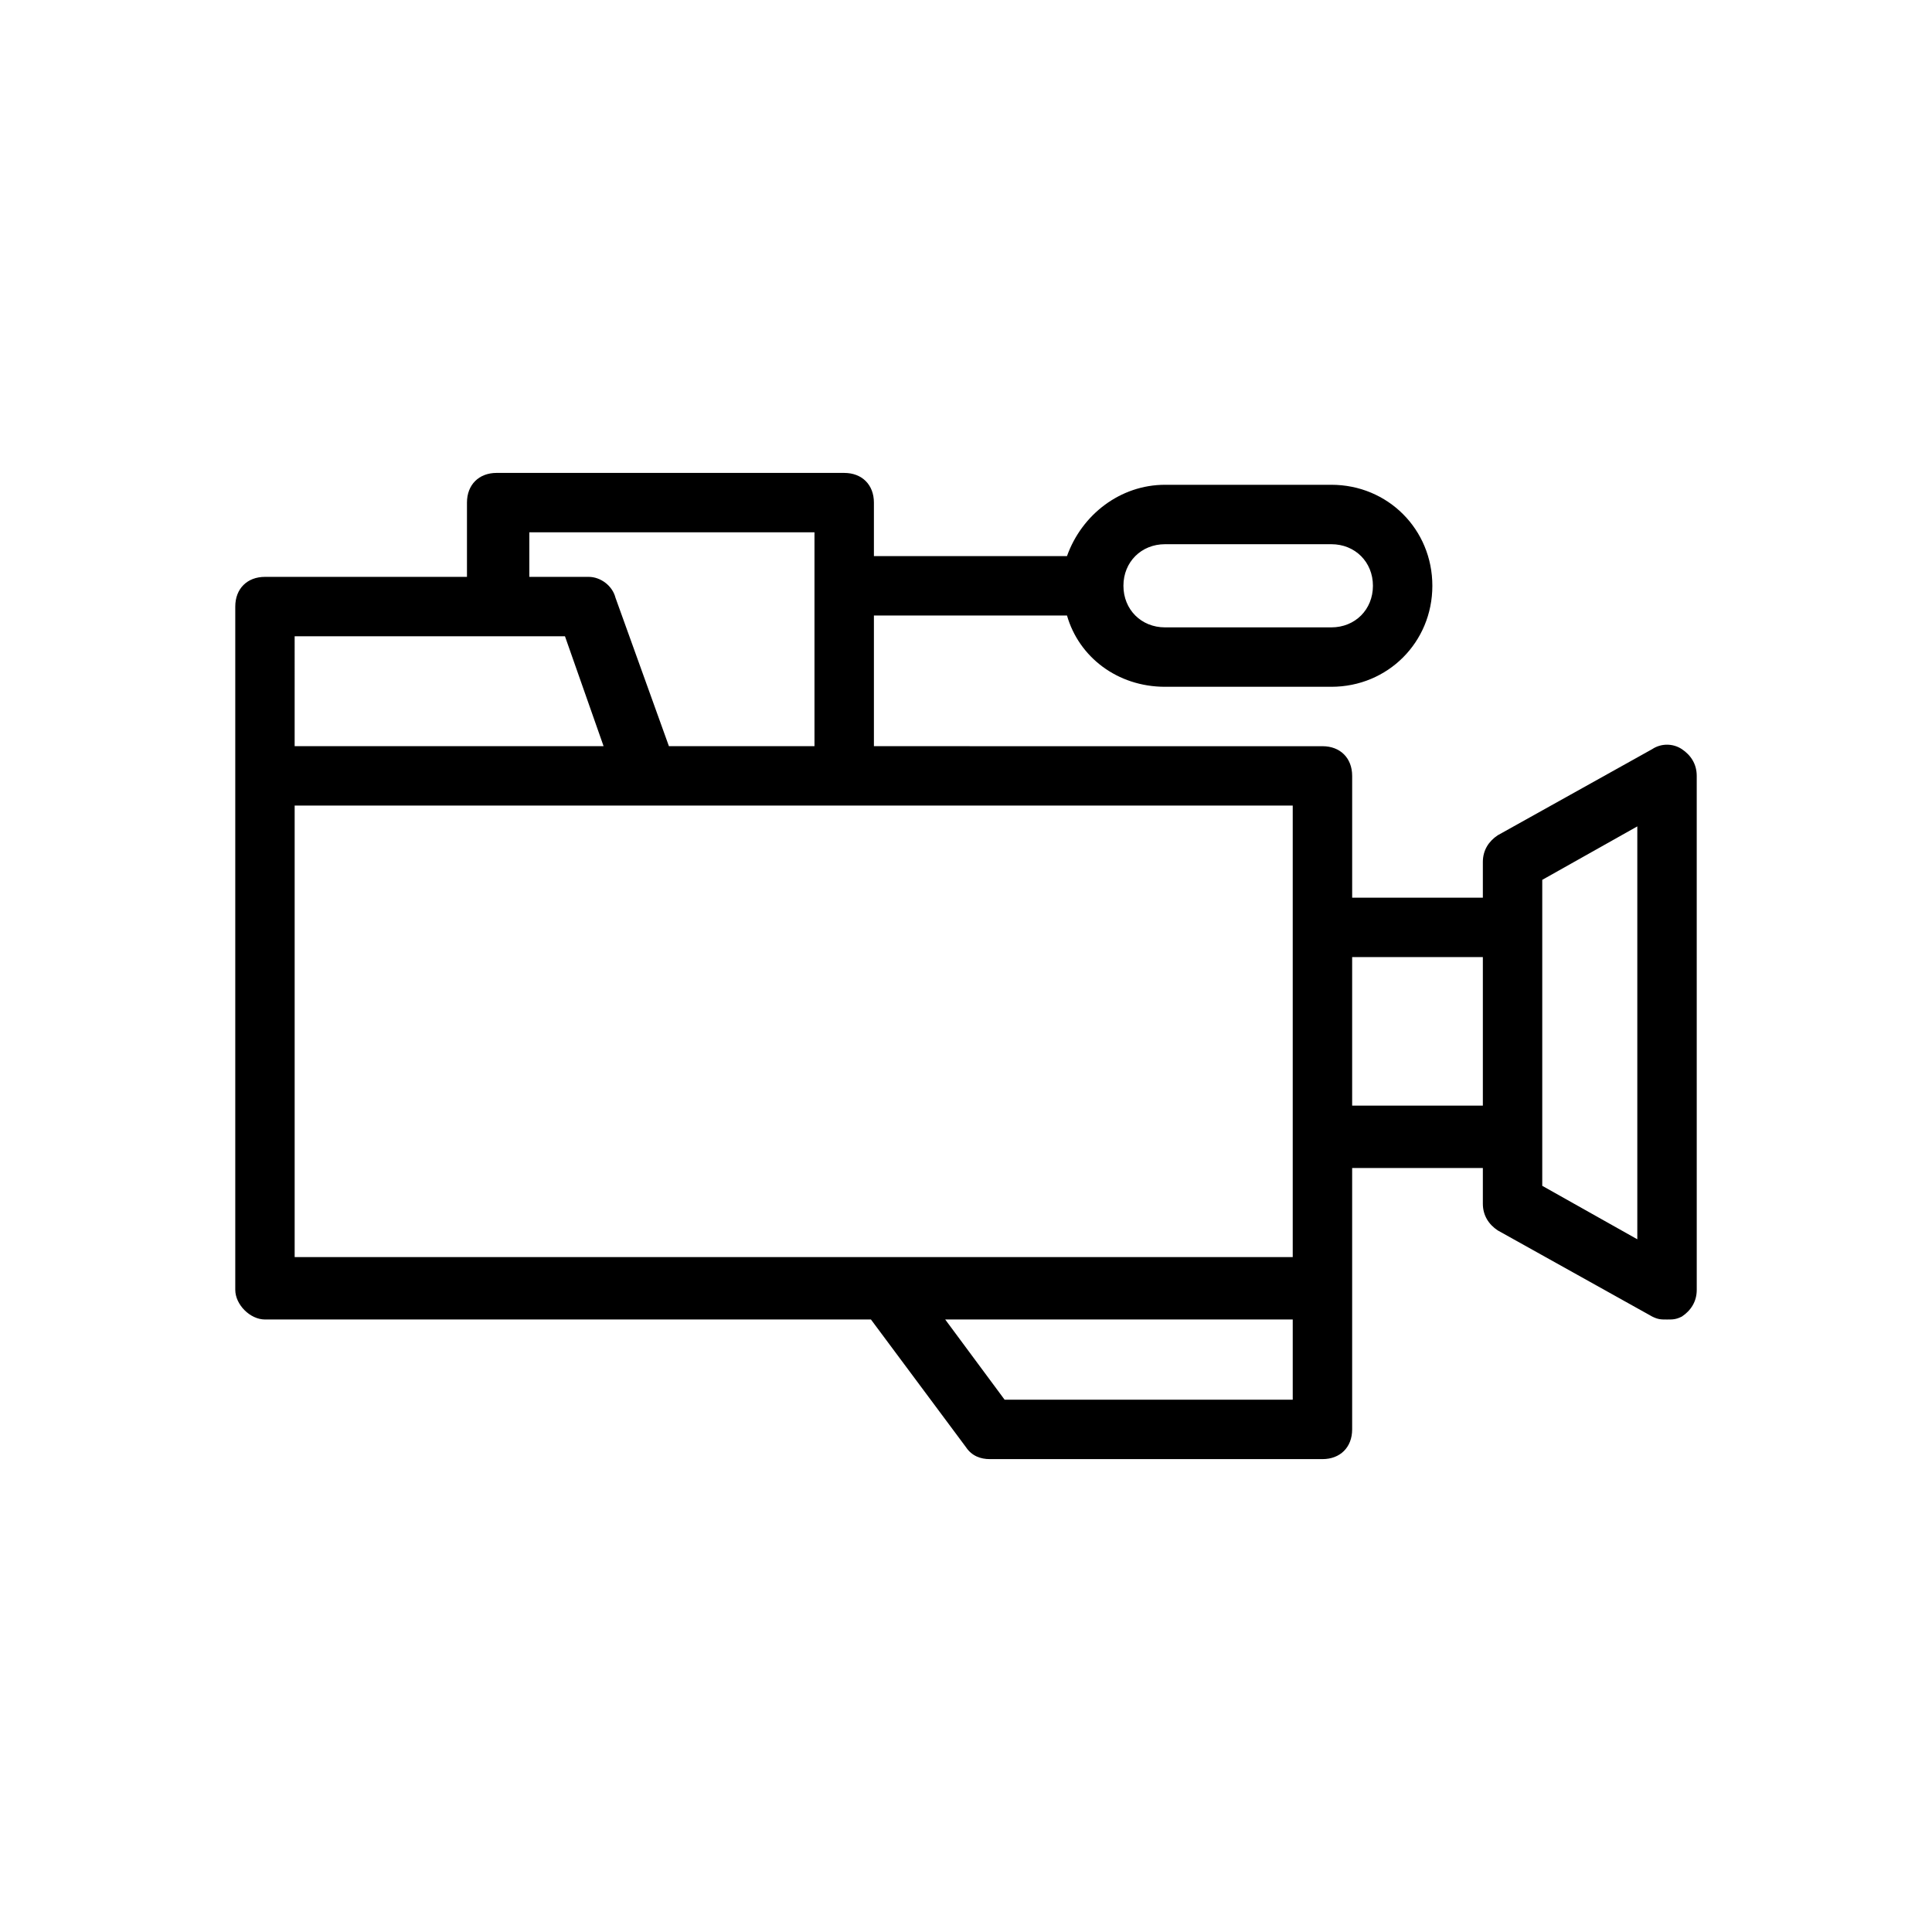
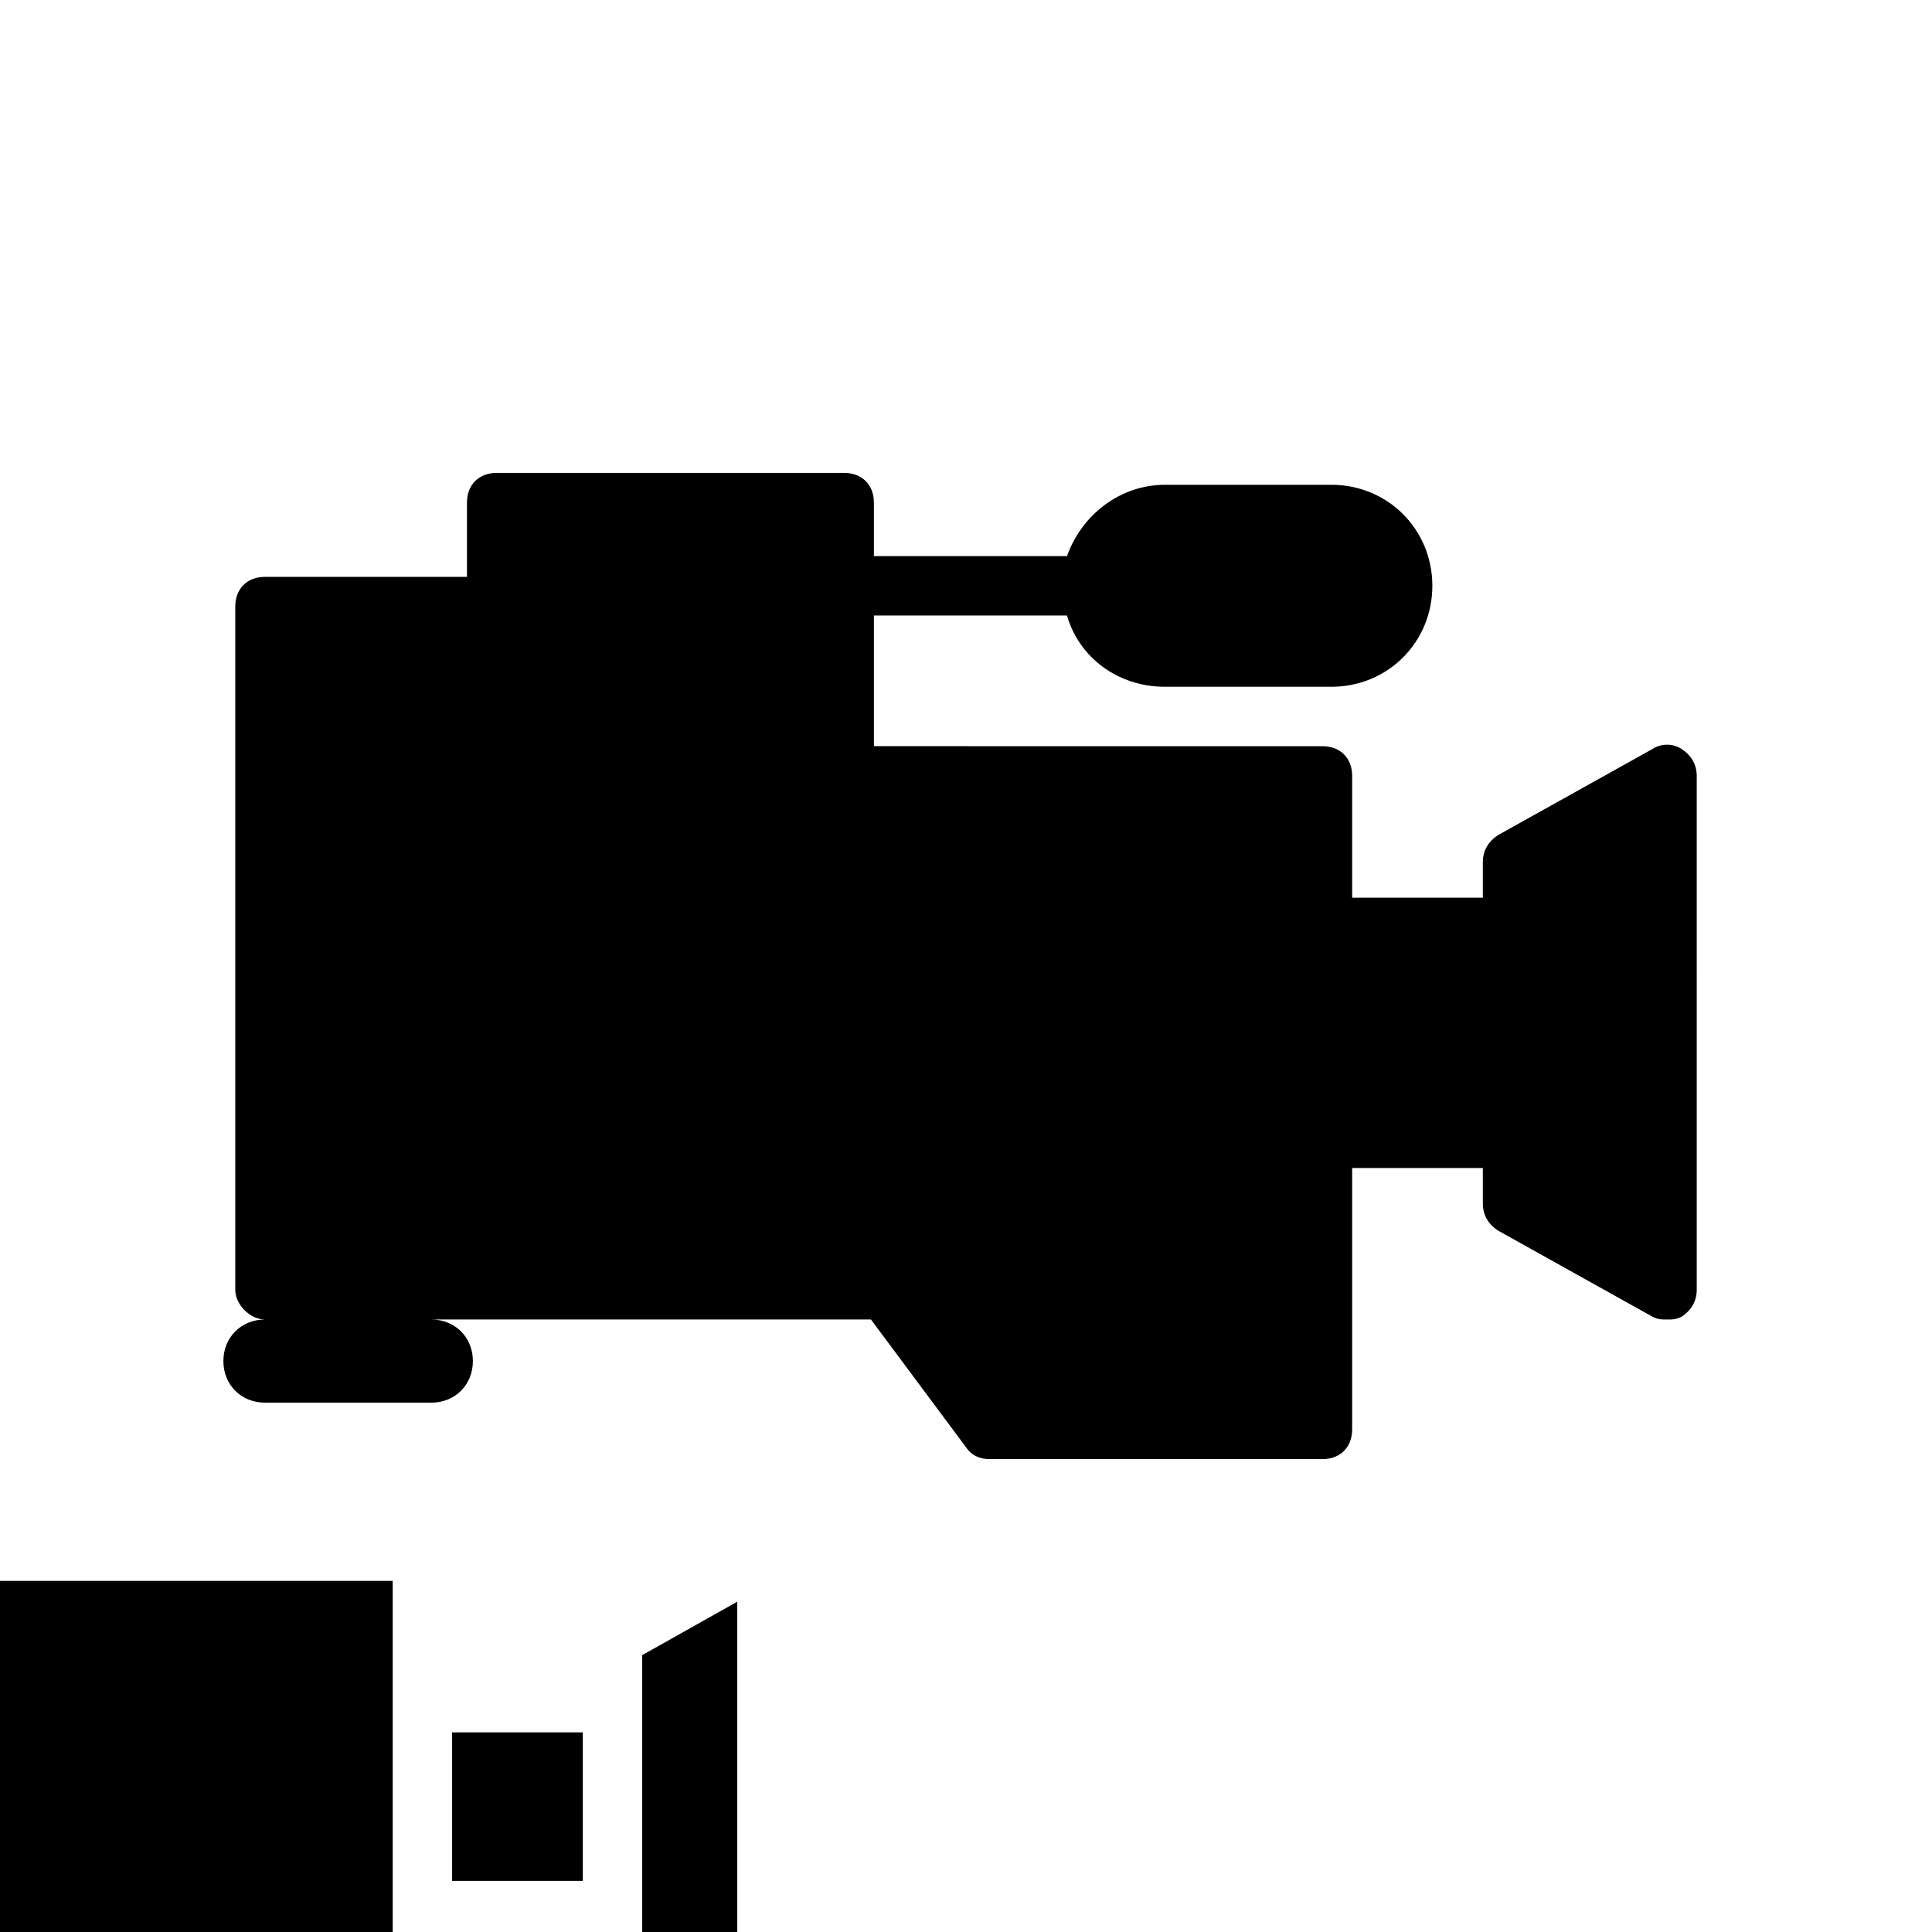
<svg xmlns="http://www.w3.org/2000/svg" fill="#000000" width="800px" height="800px" version="1.1" viewBox="144 144 512 512">
-   <path d="m214.22 493.68h160.59l25.191 33.852c1.574 2.363 3.938 3.148 6.297 3.148h88.164c4.723 0 7.871-3.148 7.871-7.871v-69.273h34.637v9.445c0 3.148 1.574 5.512 3.938 7.086l40.934 22.828c1.574 0.789 2.363 0.789 3.938 0.789 1.574 0 2.363 0 3.938-0.789 2.363-1.574 3.938-3.938 3.938-7.086l-0.004-136.19c0-3.148-1.574-5.512-3.938-7.086-2.363-1.574-5.512-1.574-7.871 0l-40.934 22.828c-2.363 1.574-3.938 3.938-3.938 7.086v9.445l-34.633 0.004v-32.273c0-4.723-3.148-7.871-7.871-7.871l-118.87-0.004v-34.637h51.168c3.148 11.02 13.383 18.895 25.977 18.895h44.082c14.957 0 26.766-11.809 26.766-26.766s-11.809-26.766-26.766-26.766h-44.082c-11.809 0-22.043 7.871-25.977 18.895h-51.168v-14.168c0-4.723-3.148-7.871-7.871-7.871l-92.102-0.004c-4.723 0-7.871 3.148-7.871 7.871v19.68h-53.531c-4.723 0-7.871 3.148-7.871 7.871v181.06c0 3.934 3.934 7.871 7.871 7.871zm238.52-205.46h44.082c6.297 0 11.02 4.723 11.02 11.02s-4.723 11.02-11.02 11.02h-44.082c-6.297 0-11.02-4.723-11.02-11.02-0.004-6.297 4.723-11.02 11.02-11.02zm33.848 226.71h-76.359l-15.742-21.254h92.102zm66.125-137.76 25.191-14.168v109.42l-25.191-14.168zm-15.742 20.469v39.359h-34.637v-39.359zm-50.383-7.871v87.379h-264.5v-119.66h264.5zm-203.1-104.7h76.359v56.68h-38.574l-14.168-39.359c-0.789-3.148-3.938-5.512-7.086-5.512h-15.742v-11.809zm-61.402 27.551h71.637l10.234 29.125-81.871 0.004z" />
+   <path d="m214.22 493.68h160.59l25.191 33.852c1.574 2.363 3.938 3.148 6.297 3.148h88.164c4.723 0 7.871-3.148 7.871-7.871v-69.273h34.637v9.445c0 3.148 1.574 5.512 3.938 7.086l40.934 22.828c1.574 0.789 2.363 0.789 3.938 0.789 1.574 0 2.363 0 3.938-0.789 2.363-1.574 3.938-3.938 3.938-7.086l-0.004-136.19c0-3.148-1.574-5.512-3.938-7.086-2.363-1.574-5.512-1.574-7.871 0l-40.934 22.828c-2.363 1.574-3.938 3.938-3.938 7.086v9.445l-34.633 0.004v-32.273c0-4.723-3.148-7.871-7.871-7.871l-118.87-0.004v-34.637h51.168c3.148 11.02 13.383 18.895 25.977 18.895h44.082c14.957 0 26.766-11.809 26.766-26.766s-11.809-26.766-26.766-26.766h-44.082c-11.809 0-22.043 7.871-25.977 18.895h-51.168v-14.168c0-4.723-3.148-7.871-7.871-7.871l-92.102-0.004c-4.723 0-7.871 3.148-7.871 7.871v19.68h-53.531c-4.723 0-7.871 3.148-7.871 7.871v181.06c0 3.934 3.934 7.871 7.871 7.871zh44.082c6.297 0 11.02 4.723 11.02 11.02s-4.723 11.02-11.02 11.02h-44.082c-6.297 0-11.02-4.723-11.02-11.02-0.004-6.297 4.723-11.02 11.02-11.02zm33.848 226.71h-76.359l-15.742-21.254h92.102zm66.125-137.76 25.191-14.168v109.42l-25.191-14.168zm-15.742 20.469v39.359h-34.637v-39.359zm-50.383-7.871v87.379h-264.5v-119.66h264.5zm-203.1-104.7h76.359v56.68h-38.574l-14.168-39.359c-0.789-3.148-3.938-5.512-7.086-5.512h-15.742v-11.809zm-61.402 27.551h71.637l10.234 29.125-81.871 0.004z" />
</svg>